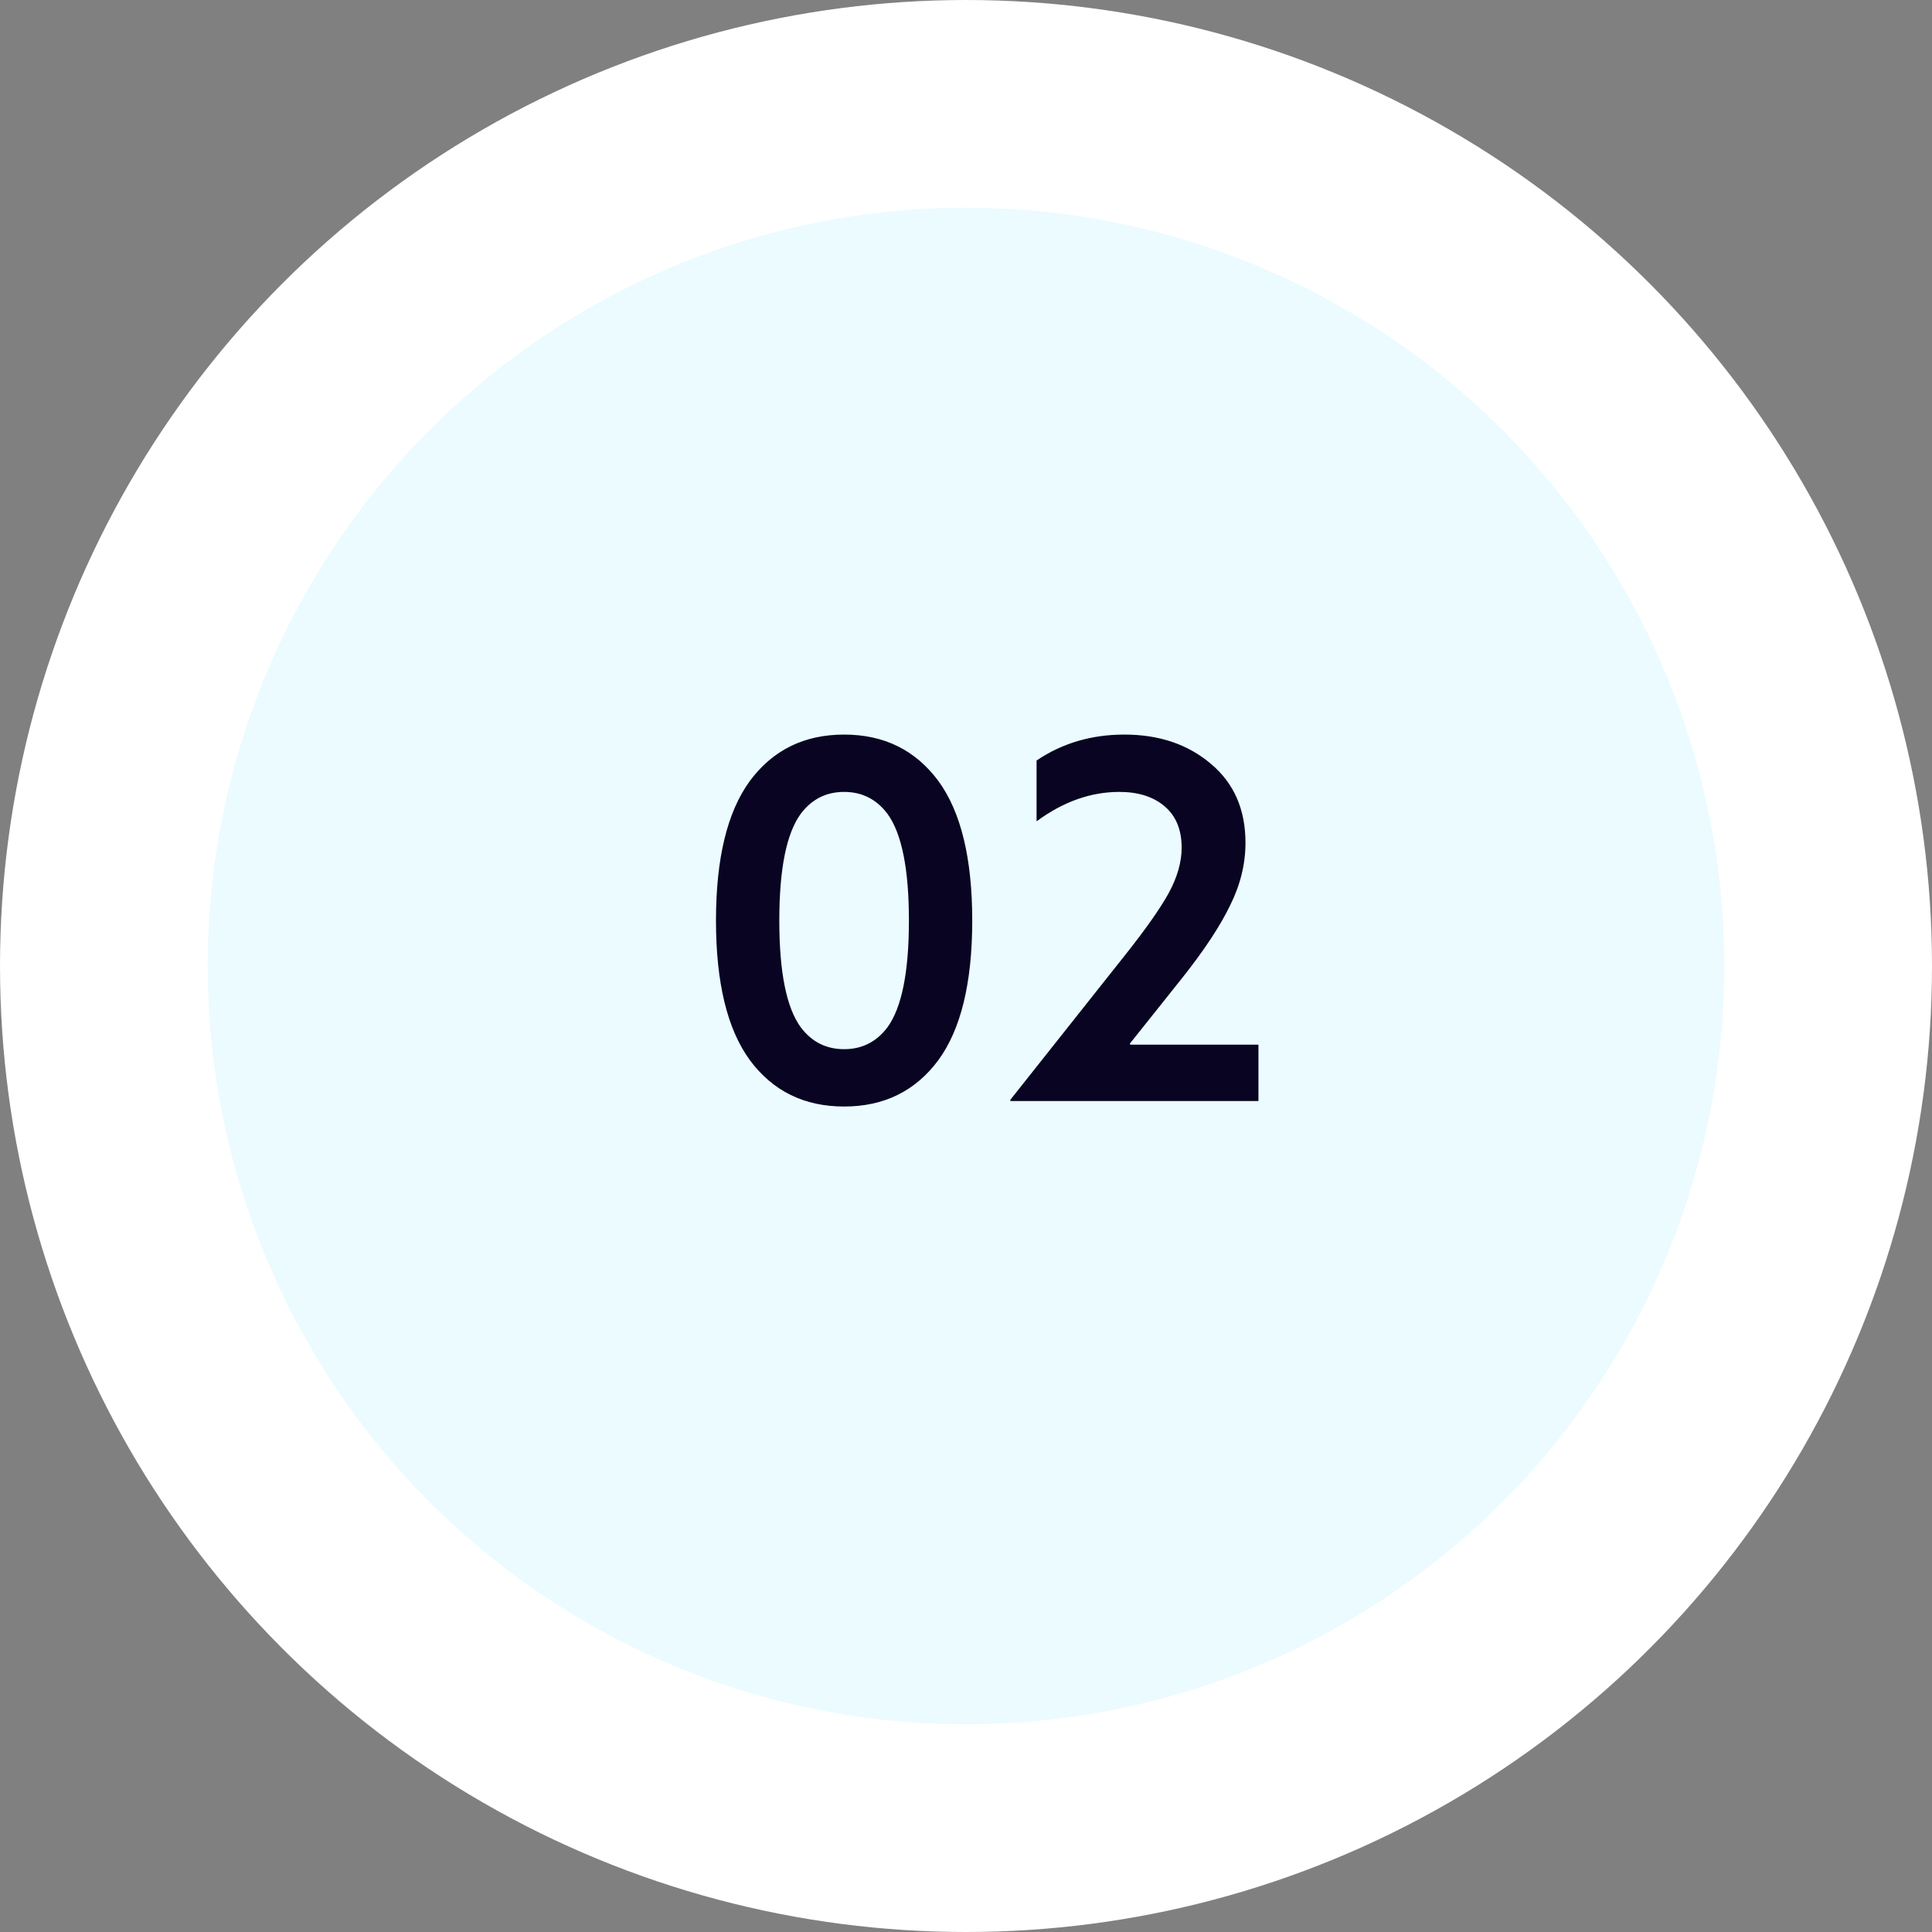
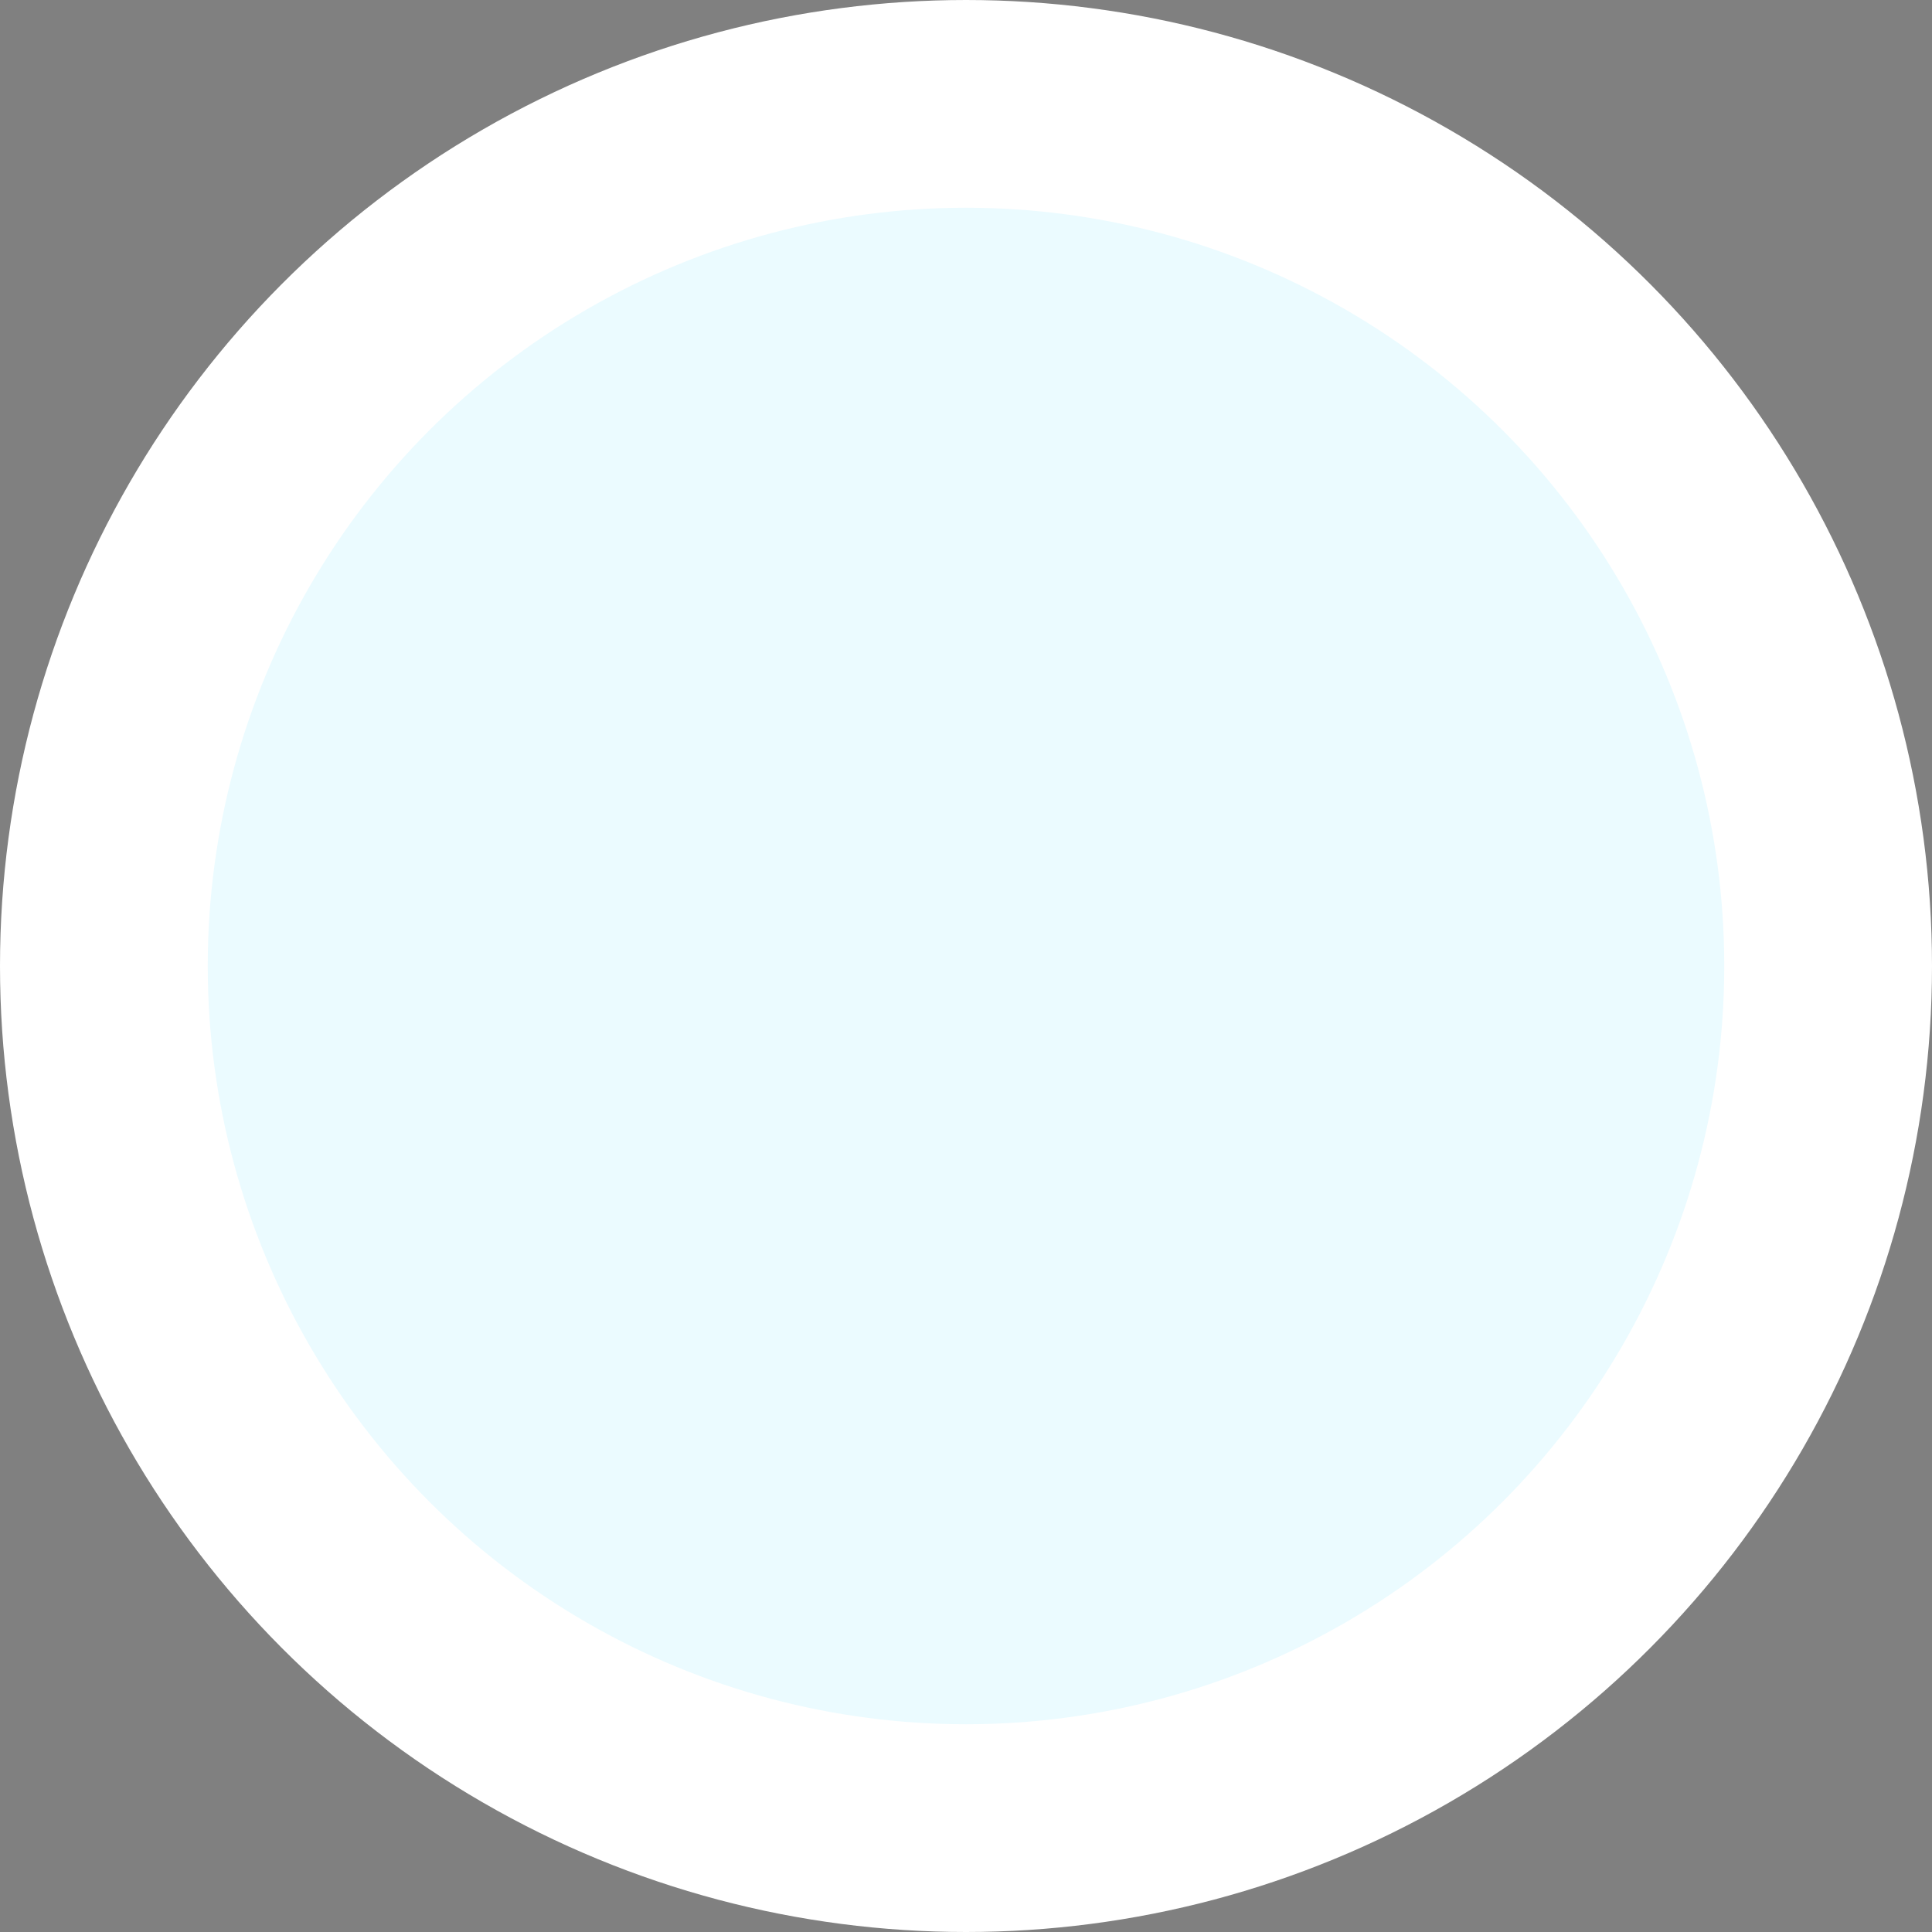
<svg xmlns="http://www.w3.org/2000/svg" width="93" height="93" viewBox="0 0 93 93" fill="none">
  <rect x="0" y="0" width="93" height="93" fill="#808080" stroke="none" />
  <circle cx="46.5" cy="46.5" r="41.5" fill="#EBFBFF" stroke="white" stroke-width="10" />
-   <path d="M38.544 39.176C37.856 40.12 37.513 41.832 37.513 44.312C37.513 46.792 37.856 48.504 38.544 49.448C39.072 50.152 39.769 50.504 40.633 50.504C41.496 50.504 42.193 50.152 42.721 49.448C43.408 48.504 43.752 46.792 43.752 44.312C43.752 41.832 43.408 40.12 42.721 39.176C42.193 38.472 41.496 38.12 40.633 38.12C39.769 38.12 39.072 38.472 38.544 39.176ZM36.096 51.032C35.008 49.544 34.465 47.304 34.465 44.312C34.465 41.32 35.008 39.08 36.096 37.592C37.2 36.104 38.712 35.36 40.633 35.36C42.553 35.36 44.065 36.104 45.169 37.592C46.257 39.08 46.8 41.32 46.8 44.312C46.8 47.304 46.257 49.544 45.169 51.032C44.065 52.52 42.553 53.264 40.633 53.264C38.712 53.264 37.2 52.52 36.096 51.032ZM48.625 52.952L54.145 45.992C55.137 44.744 55.841 43.744 56.257 42.992C56.673 42.224 56.881 41.496 56.881 40.808C56.881 39.944 56.609 39.28 56.065 38.816C55.521 38.352 54.793 38.12 53.881 38.12C52.505 38.12 51.177 38.592 49.897 39.536V36.608C51.129 35.776 52.537 35.36 54.121 35.36C55.801 35.36 57.193 35.832 58.297 36.776C59.401 37.704 59.953 38.968 59.953 40.568C59.953 41.592 59.705 42.6 59.209 43.592C58.729 44.584 57.969 45.736 56.929 47.048L54.385 50.24L54.409 50.288H60.577V53H48.649L48.625 52.952Z" fill="#080422" />
</svg>